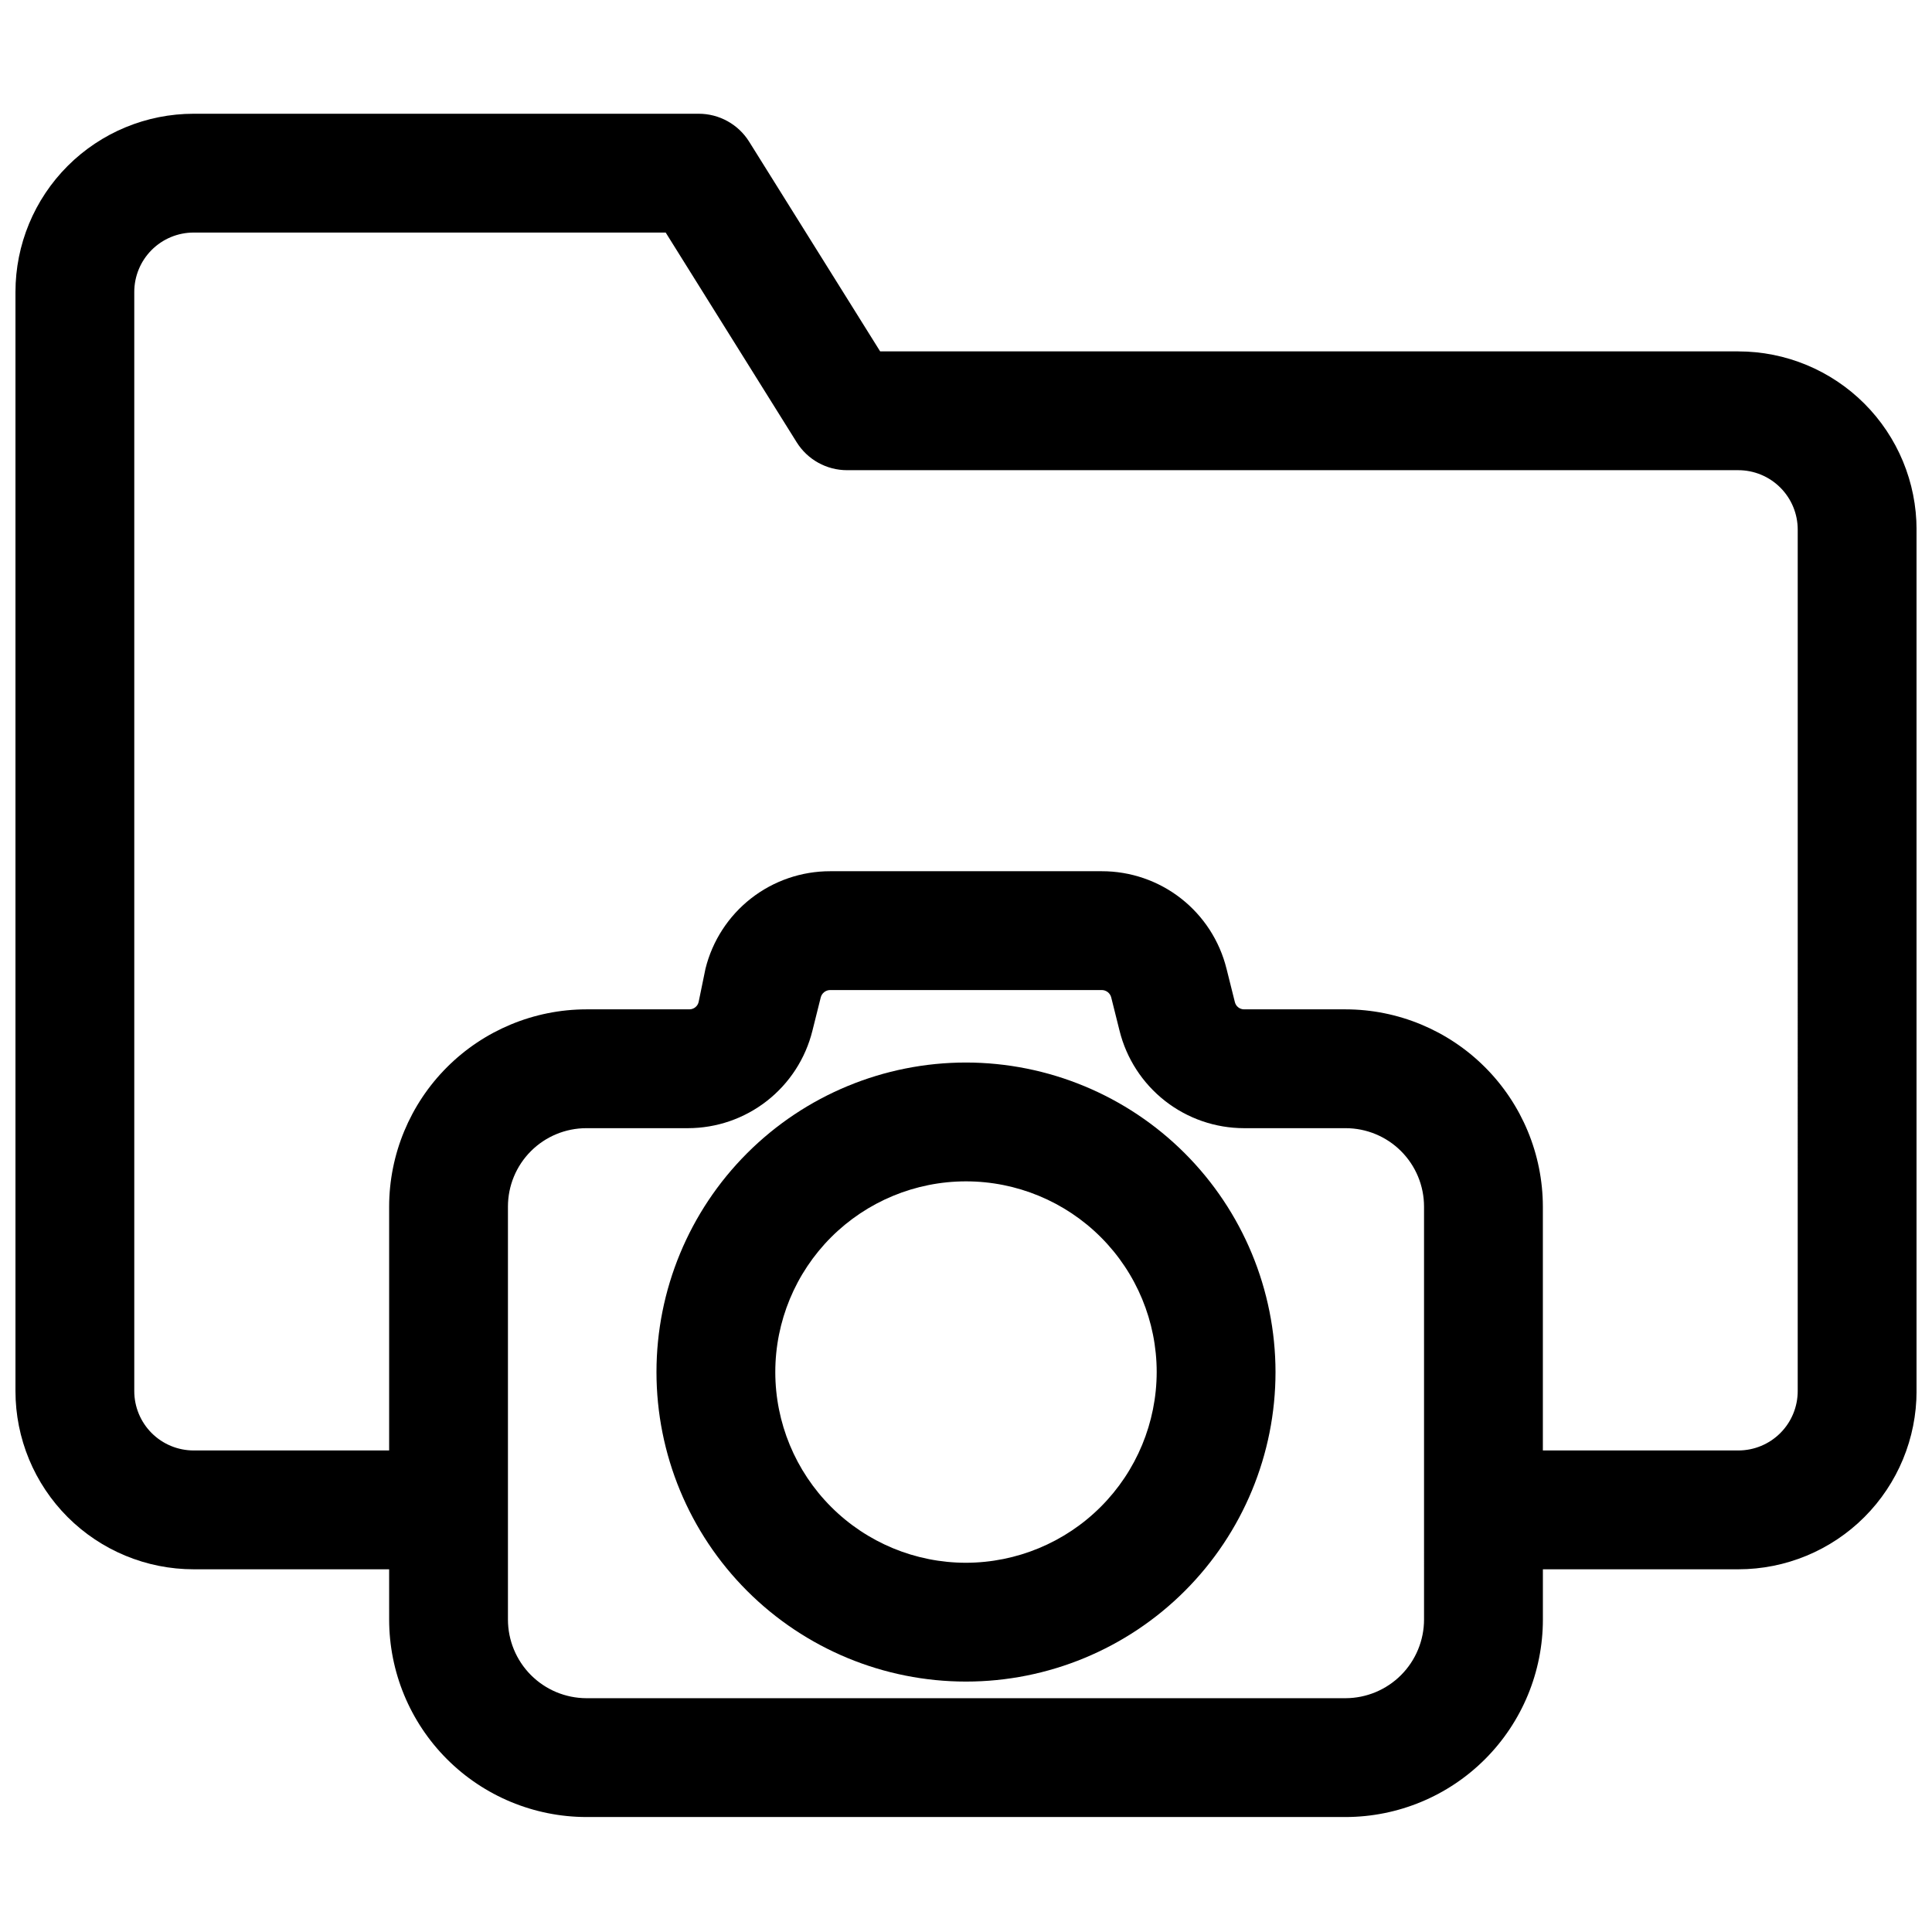
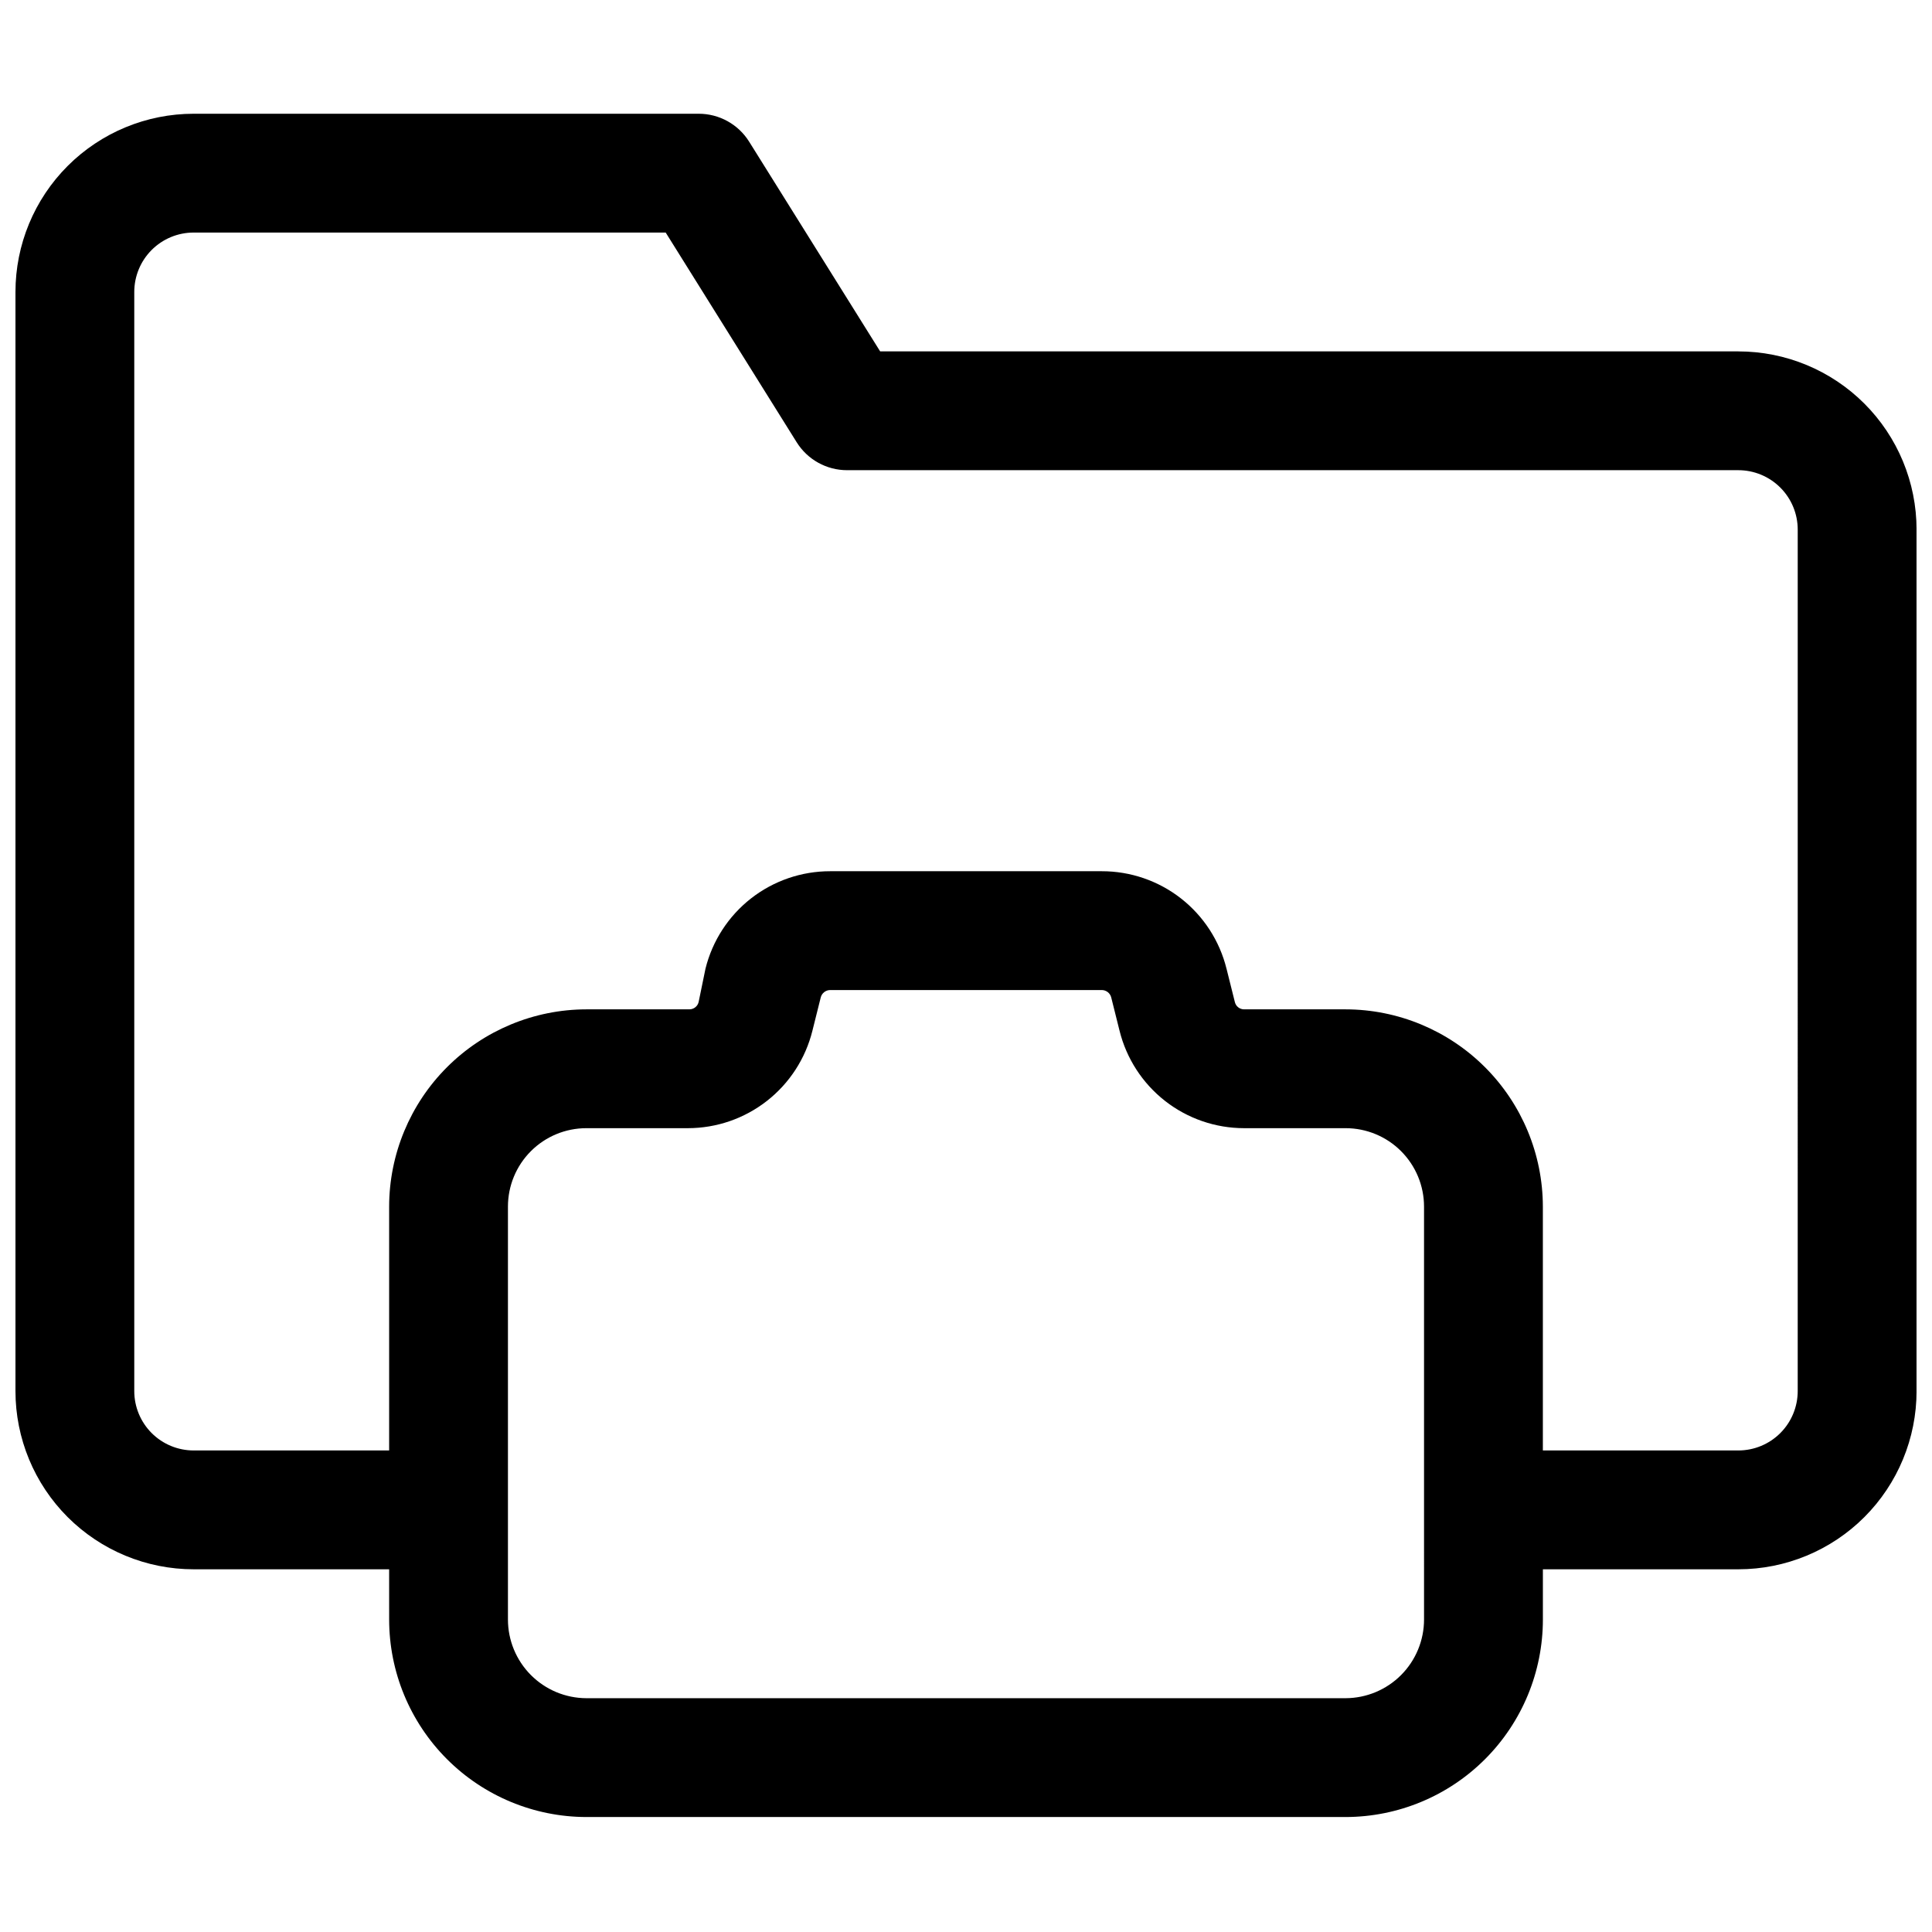
<svg xmlns="http://www.w3.org/2000/svg" width="800px" height="800px" version="1.1" viewBox="144 144 512 512">
  <defs>
    <clipPath id="a">
      <path d="m148.09 174h503.81v452h-503.81z" />
    </clipPath>
  </defs>
  <g clip-path="url(#a)">
    <path d="m604.67 237.12h-227.42l-34.719-55.574c-2.883-4.613-7.941-7.41-13.383-7.402h-133.82c-12.523 0-24.539 4.977-33.398 13.836-8.855 8.859-13.832 20.871-13.832 33.398v291.27c0 12.527 4.977 24.539 13.832 33.398 8.859 8.855 20.875 13.832 33.398 13.832h51.797l0.004 13.305c0 13.871 5.504 27.172 15.305 36.988 9.801 9.816 23.094 15.34 36.965 15.359h201.21c13.871-0.02 27.168-5.543 36.969-15.359 9.797-9.816 15.305-23.117 15.305-36.988v-13.305h51.797c12.527 0 24.539-4.977 33.398-13.832 8.855-8.859 13.832-20.871 13.832-33.398v-228.29c0-12.527-4.977-24.543-13.832-33.398-8.859-8.859-20.871-13.836-33.398-13.836zm-83.285 336.06c0 5.519-2.188 10.812-6.082 14.723-3.898 3.91-9.184 6.117-14.703 6.137h-201.21c-5.519-0.02-10.805-2.227-14.699-6.137-3.894-3.91-6.082-9.203-6.082-14.723v-109.42c0-5.512 2.188-10.797 6.086-14.695 3.898-3.898 9.184-6.086 14.695-6.086h26.922c7.59-0.008 14.961-2.551 20.938-7.231 5.981-4.68 10.219-11.223 12.047-18.59l2.203-8.816c0.289-1.156 1.328-1.969 2.519-1.969h71.949c1.191 0 2.231 0.812 2.519 1.969l2.203 8.816c1.828 7.367 6.07 13.91 12.047 18.59 5.977 4.68 13.348 7.223 20.938 7.231h26.922c5.512 0 10.801 2.188 14.695 6.086 3.898 3.898 6.09 9.184 6.09 14.695zm99.027-60.535c0 4.176-1.656 8.18-4.609 11.133-2.953 2.953-6.957 4.609-11.133 4.609h-51.797v-64.629c-0.023-13.855-5.535-27.141-15.336-36.938-9.797-9.797-23.078-15.312-36.938-15.332h-26.922c-1.172-0.008-2.184-0.824-2.438-1.969l-2.203-8.816h-0.004c-1.828-7.379-6.082-13.934-12.074-18.617-5.992-4.68-13.383-7.215-20.988-7.203h-71.949c-7.606-0.012-14.992 2.523-20.988 7.203-5.992 4.684-10.242 11.238-12.074 18.617l-1.812 8.816c-0.254 1.145-1.266 1.961-2.438 1.969h-27.316c-13.855 0.02-27.141 5.535-36.938 15.332s-15.312 23.082-15.332 36.938v64.629h-51.801c-4.176 0-8.18-1.656-11.133-4.609-2.949-2.953-4.609-6.957-4.609-11.133v-291.27c0-4.176 1.66-8.18 4.609-11.133 2.953-2.953 6.957-4.613 11.133-4.613h125.09l34.715 55.578c2.883 4.613 7.941 7.41 13.383 7.398h236.16c4.176 0 8.18 1.66 11.133 4.613 2.953 2.953 4.609 6.957 4.609 11.133z" />
  </g>
-   <path d="m400 425.58c-21.758 0-42.621 8.645-58.004 24.027-15.383 15.383-24.023 36.246-24.023 58s8.641 42.617 24.023 58c15.383 15.383 36.246 24.027 58.004 24.027 21.754 0 42.617-8.645 58-24.027s24.023-36.246 24.023-58c-0.02-21.75-8.668-42.602-24.047-57.98-15.379-15.375-36.23-24.027-57.977-24.047zm0 132.57c-13.406 0-26.258-5.324-35.738-14.805-9.477-9.477-14.801-22.332-14.801-35.734s5.324-26.258 14.801-35.738c9.48-9.477 22.332-14.801 35.738-14.801 13.402 0 26.258 5.324 35.734 14.801 9.477 9.48 14.801 22.336 14.801 35.738-0.02 13.398-5.352 26.238-14.824 35.711-9.473 9.477-22.316 14.805-35.711 14.828z" />
</svg>